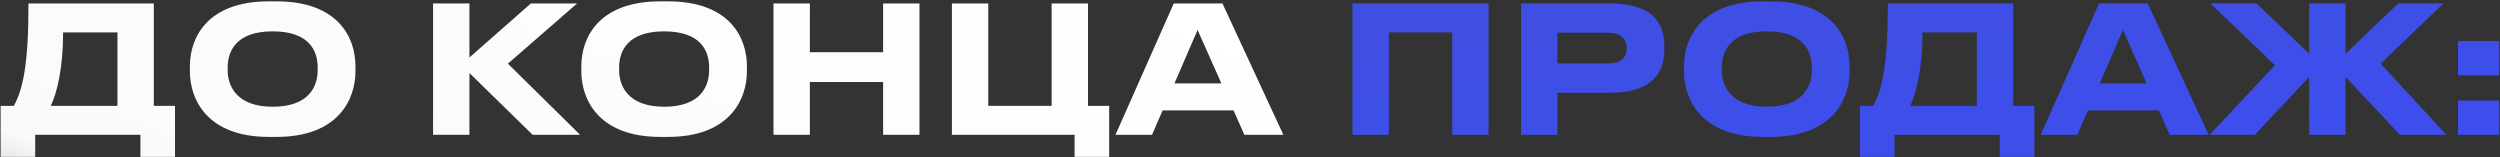
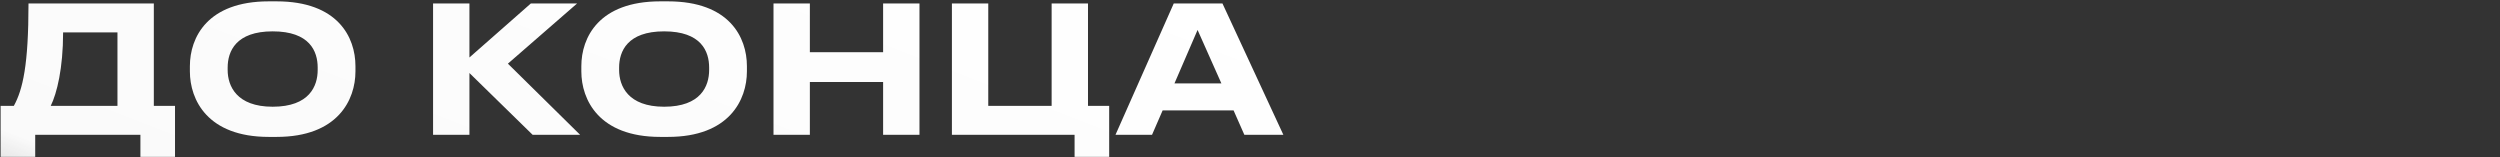
<svg xmlns="http://www.w3.org/2000/svg" width="779" height="49" viewBox="0 0 779 49" fill="none">
  <rect x="0" y="0" width="779" height="49" fill="#333333" stroke="none" />
  <path d="M0.192 32.98H4.317C7.122 27.865 8.882 20.22 8.882 1.08H47.932V32.98H54.532V48.875H43.752V42H10.972V48.875H0.192V32.98ZM15.812 32.98H36.602V10.1H19.662C19.662 21.265 17.737 29.075 15.812 32.98ZM83.754 0.42H86.174C105.314 0.42 110.759 11.64 110.759 20.605V22.255C110.759 31.055 105.314 42.66 86.174 42.66H83.754C64.614 42.66 59.169 31.055 59.169 22.255V20.605C59.169 11.695 64.614 0.42 83.754 0.42ZM98.989 21.815V21.045C98.989 15.985 96.514 9.77 84.964 9.77C73.524 9.77 70.939 15.985 70.939 21.045V21.815C70.939 26.765 73.689 33.255 84.964 33.255C96.459 33.255 98.989 26.765 98.989 21.815ZM165.964 42L146.274 22.75V42H134.944V1.08H146.274V17.91L165.414 1.08H179.824L158.264 19.835L180.759 42H165.964ZM205.732 0.42H208.152C227.292 0.42 232.737 11.64 232.737 20.605V22.255C232.737 31.055 227.292 42.66 208.152 42.66H205.732C186.592 42.66 181.147 31.055 181.147 22.255V20.605C181.147 11.695 186.592 0.42 205.732 0.42ZM220.967 21.815V21.045C220.967 15.985 218.492 9.77 206.942 9.77C195.502 9.77 192.917 15.985 192.917 21.045V21.815C192.917 26.765 195.667 33.255 206.942 33.255C218.437 33.255 220.967 26.765 220.967 21.815ZM275.178 42V25.555H252.353V42H241.023V1.08H252.353V16.26H275.178V1.08H286.508V42H275.178ZM334.839 48.875V42H296.614V1.08H307.944V32.98H327.689V1.08H339.019V32.98H345.619V48.875H334.839ZM380.589 25.995L373.164 9.33L365.959 25.995H380.589ZM387.739 42L384.384 34.41H362.274L358.974 42H347.589L365.739 1.08H380.919L399.894 42H387.739Z" fill="url(#paint0_linear_866_586)" />
-   <path d="M421.438 42V1.08H463.843V42H452.513V10.1H432.768V42H421.438ZM501.688 28.91H485.298V42H473.968V1.08H501.688C514.613 1.08 518.628 6.745 518.628 14.665V15.27C518.628 23.025 514.448 28.91 501.688 28.91ZM485.298 10.21V19.78H500.863C505.043 19.78 506.858 18.02 506.858 15.105V14.885C506.858 12.025 505.043 10.21 500.863 10.21H485.298ZM549.321 0.42H551.741C570.881 0.42 576.326 11.64 576.326 20.605V22.255C576.326 31.055 570.881 42.66 551.741 42.66H549.321C530.181 42.66 524.736 31.055 524.736 22.255V20.605C524.736 11.695 530.181 0.42 549.321 0.42ZM564.556 21.815V21.045C564.556 15.985 562.081 9.77 550.531 9.77C539.091 9.77 536.506 15.985 536.506 21.045V21.815C536.506 26.765 539.256 33.255 550.531 33.255C562.026 33.255 564.556 26.765 564.556 21.815ZM579.572 32.98H583.697C586.502 27.865 588.262 20.22 588.262 1.08H627.312V32.98H633.912V48.875H623.132V42H590.352V48.875H579.572V32.98ZM595.192 32.98H615.982V10.1H599.042C599.042 21.265 597.117 29.075 595.192 32.98ZM668.909 25.995L661.484 9.33L654.279 25.995H668.909ZM676.059 42L672.704 34.41H650.594L647.294 42H635.909L654.059 1.08H669.239L688.214 42H676.059ZM719.545 42V23.96L702.605 42H688.525L708.875 20.33L688.8 1.08H703.155L719.545 16.755V1.08H730.875V16.755L747.265 1.08H761.345L741.82 19.835L762.28 42H747.815L730.875 23.96V42H719.545ZM778.728 31.33V42H765.913V31.33H778.728ZM778.728 12.795V23.465H765.913V12.795H778.728Z" fill="url(#paint1_linear_866_586)" />
  <defs>
    <linearGradient id="paint0_linear_866_586" x1="721.446" y1="-5.746" x2="579.041" y2="361.361" gradientUnits="userSpaceOnUse">
      <stop stop-color="white" />
      <stop offset="0.046" stop-color="#E8E8E8" />
      <stop offset="0.091" stop-color="white" />
      <stop offset="0.24" stop-color="#FAFAFA" />
      <stop offset="0.28" stop-color="#DFDFDF" />
      <stop offset="0.321" stop-color="white" />
      <stop offset="0.771" stop-color="#FAFAFA" />
      <stop offset="1" stop-color="#FAFAFA" stop-opacity="0" />
    </linearGradient>
    <linearGradient id="paint1_linear_866_586" x1="-45.483" y1="-8.088" x2="-32.133" y2="127.672" gradientUnits="userSpaceOnUse">
      <stop stop-color="#4150D8" />
      <stop offset="1" stop-color="#3D4EEF" />
    </linearGradient>
  </defs>
</svg>